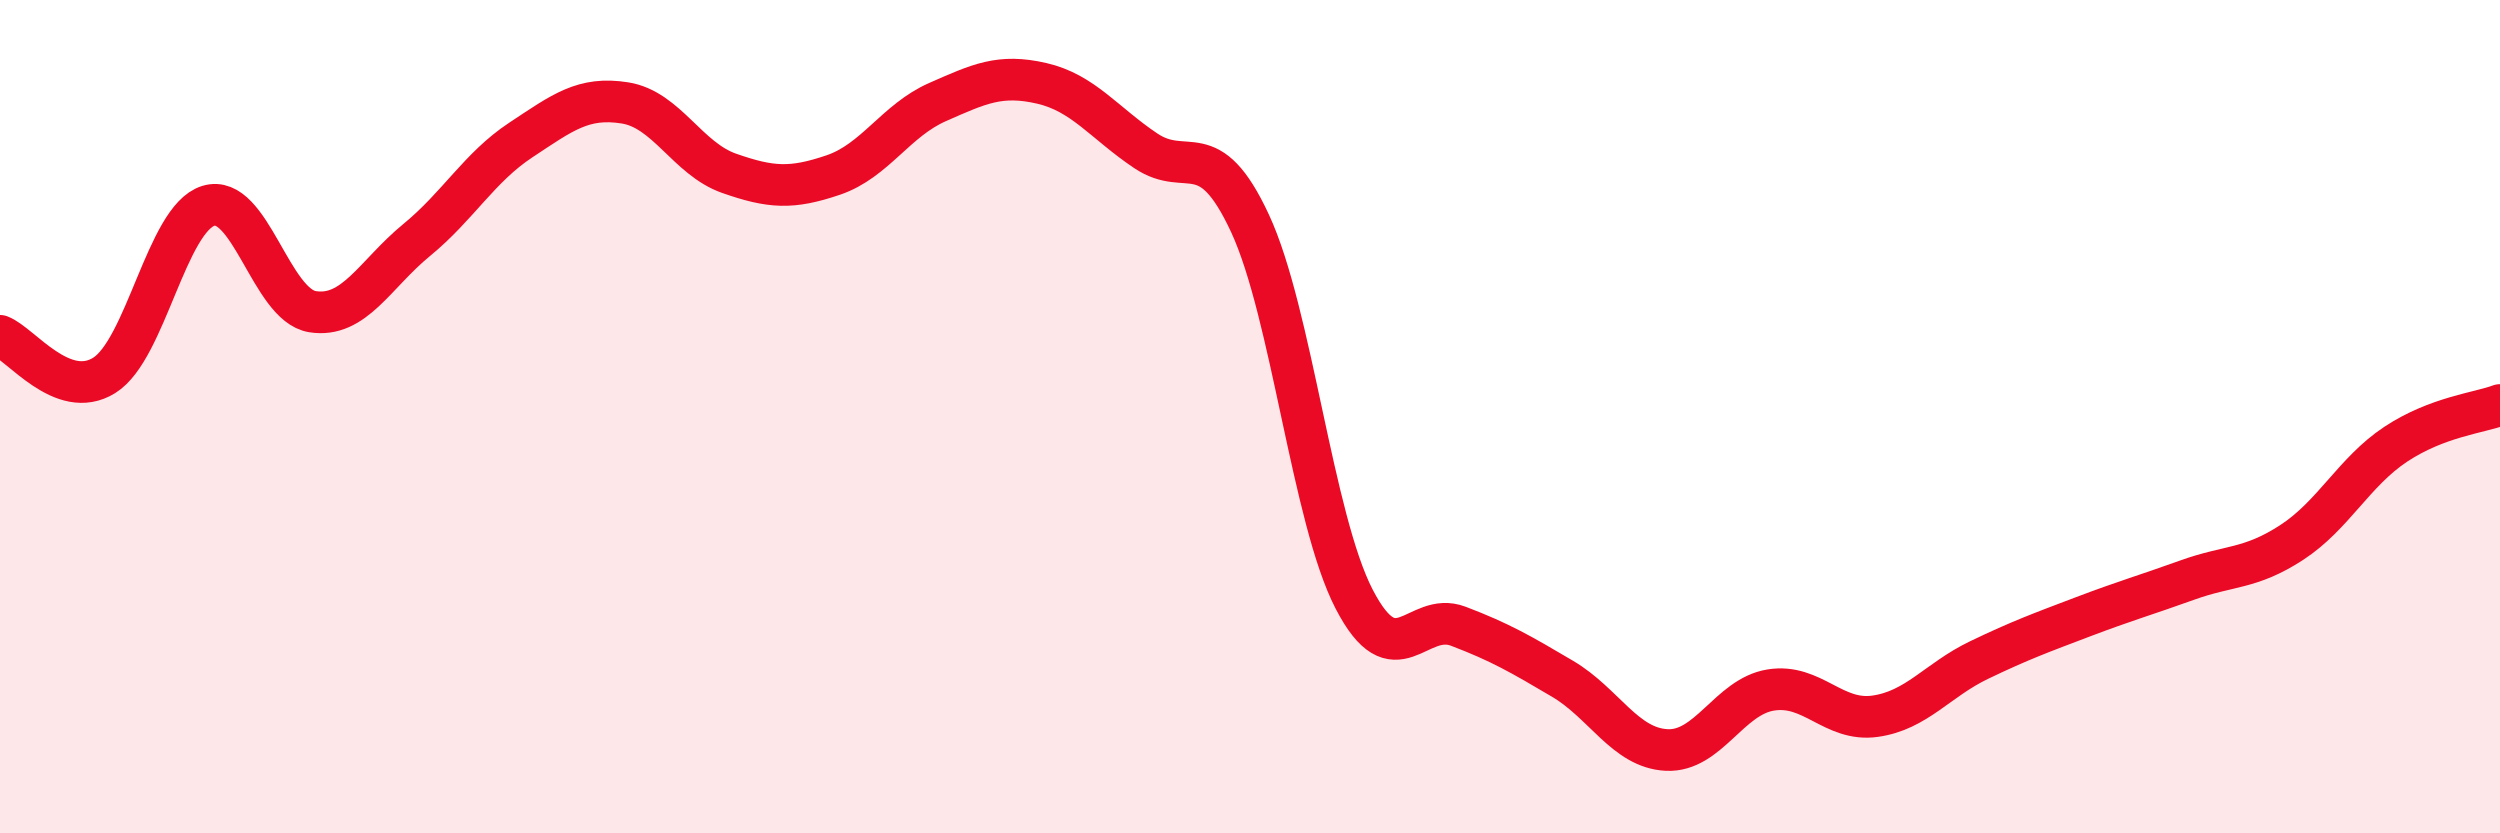
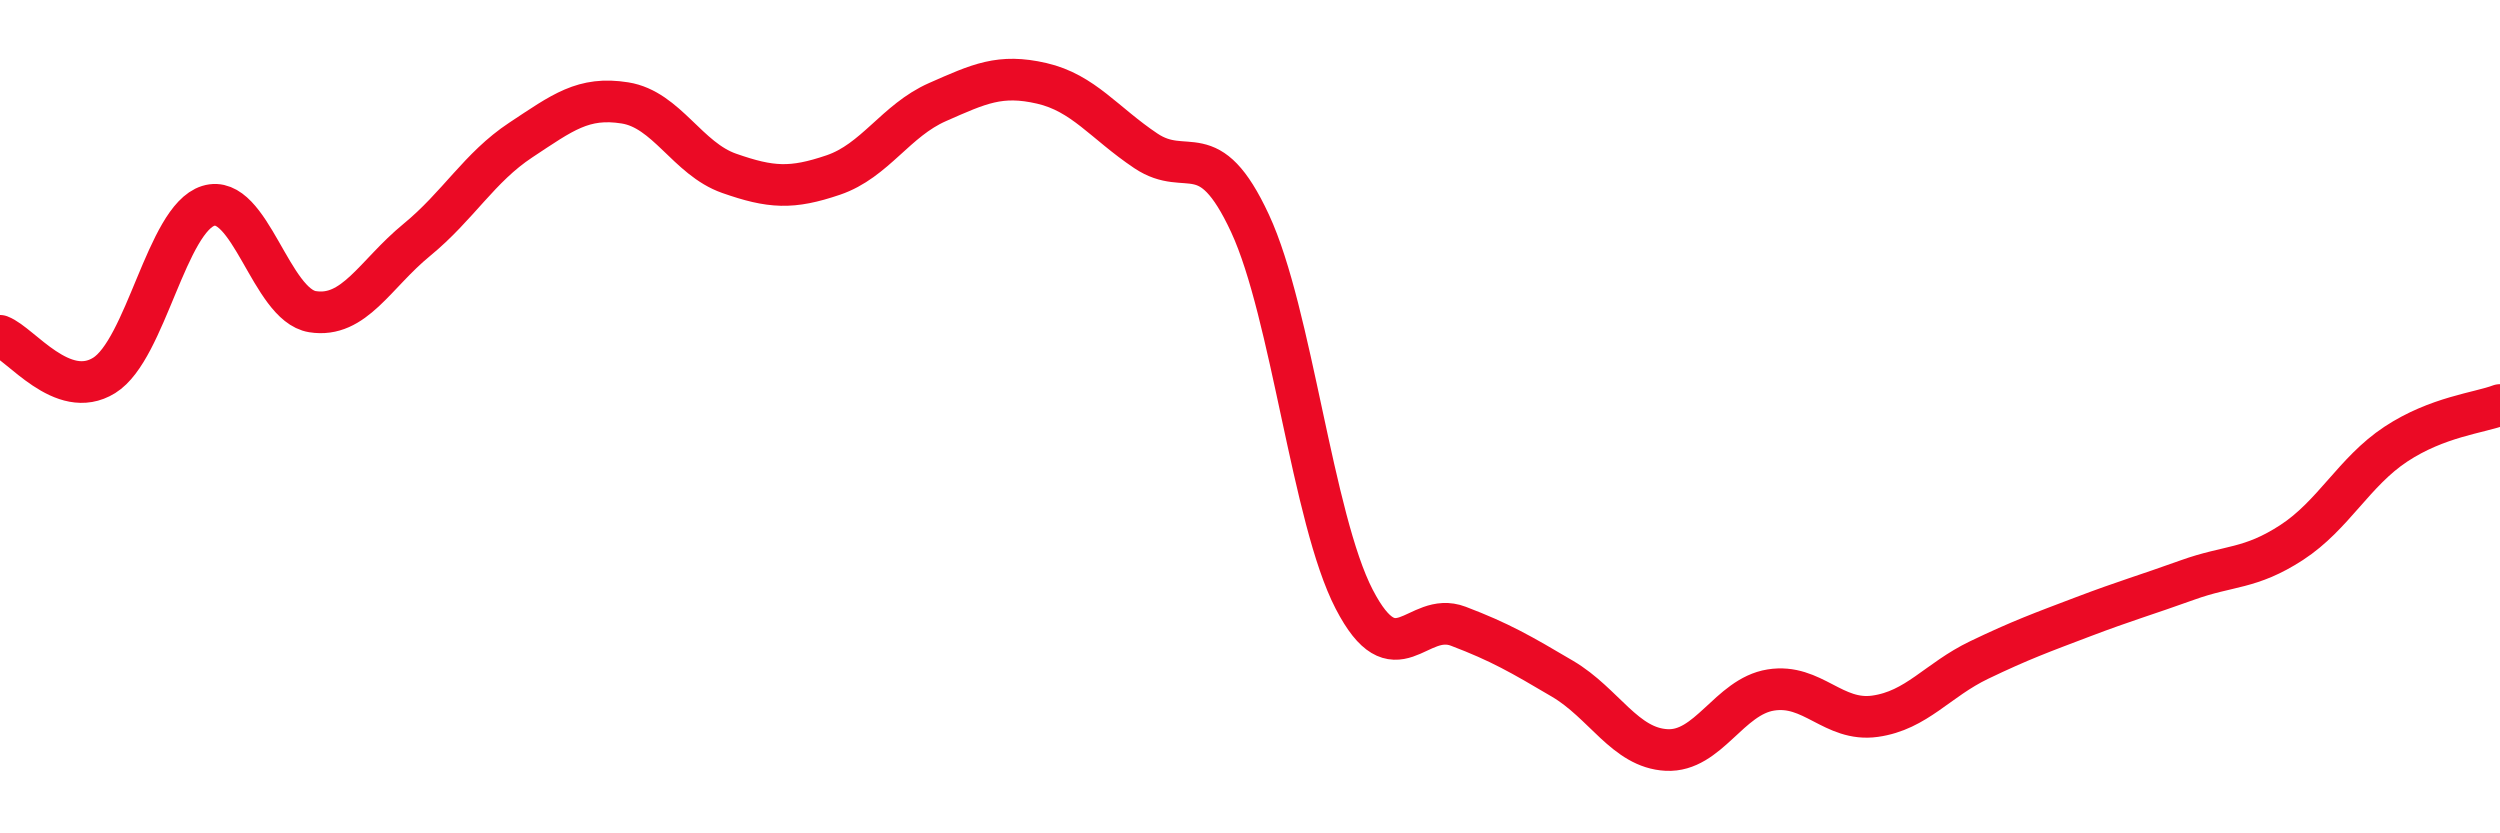
<svg xmlns="http://www.w3.org/2000/svg" width="60" height="20" viewBox="0 0 60 20">
-   <path d="M 0,8.06 C 0.5,8.25 1.5,9.63 2.5,9.01 C 3.5,8.39 4,5.25 5,4.94 C 6,4.63 6.5,7.32 7.5,7.48 C 8.5,7.64 9,6.58 10,5.76 C 11,4.94 11.5,4.02 12.5,3.36 C 13.5,2.7 14,2.31 15,2.47 C 16,2.63 16.5,3.81 17.5,4.16 C 18.5,4.51 19,4.54 20,4.2 C 21,3.86 21.5,2.89 22.5,2.45 C 23.5,2.01 24,1.77 25,2 C 26,2.23 26.5,2.95 27.5,3.62 C 28.5,4.29 29,3.21 30,5.36 C 31,7.51 31.5,12.45 32.5,14.38 C 33.5,16.31 34,14.65 35,15.03 C 36,15.41 36.5,15.7 37.5,16.29 C 38.5,16.88 39,17.95 40,18 C 41,18.05 41.5,16.72 42.5,16.56 C 43.5,16.4 44,17.33 45,17.19 C 46,17.05 46.5,16.32 47.5,15.84 C 48.5,15.36 49,15.18 50,14.8 C 51,14.42 51.5,14.28 52.5,13.92 C 53.5,13.56 54,13.67 55,13.02 C 56,12.37 56.5,11.32 57.5,10.66 C 58.5,10 59.5,9.91 60,9.72L60 20L0 20Z" fill="#EB0A25" opacity="0.1" stroke-linecap="round" stroke-linejoin="round" />
  <path d="M 0,8.06 C 0.5,8.25 1.5,9.63 2.5,9.01 C 3.5,8.39 4,5.25 5,4.94 C 6,4.63 6.5,7.32 7.5,7.48 C 8.5,7.64 9,6.58 10,5.76 C 11,4.94 11.5,4.02 12.5,3.36 C 13.5,2.7 14,2.31 15,2.47 C 16,2.63 16.5,3.81 17.5,4.16 C 18.5,4.51 19,4.54 20,4.2 C 21,3.86 21.5,2.89 22.5,2.45 C 23.5,2.01 24,1.77 25,2 C 26,2.23 26.5,2.95 27.5,3.62 C 28.5,4.29 29,3.21 30,5.36 C 31,7.51 31.5,12.45 32.5,14.38 C 33.5,16.31 34,14.65 35,15.03 C 36,15.41 36.5,15.7 37.5,16.29 C 38.5,16.88 39,17.95 40,18 C 41,18.05 41.5,16.72 42.5,16.56 C 43.5,16.4 44,17.33 45,17.19 C 46,17.05 46.5,16.32 47.5,15.84 C 48.5,15.36 49,15.18 50,14.8 C 51,14.42 51.5,14.28 52.5,13.92 C 53.5,13.56 54,13.67 55,13.02 C 56,12.37 56.5,11.32 57.5,10.66 C 58.5,10 59.5,9.91 60,9.72" stroke="#EB0A25" stroke-width="1" fill="none" stroke-linecap="round" stroke-linejoin="round" />
</svg>